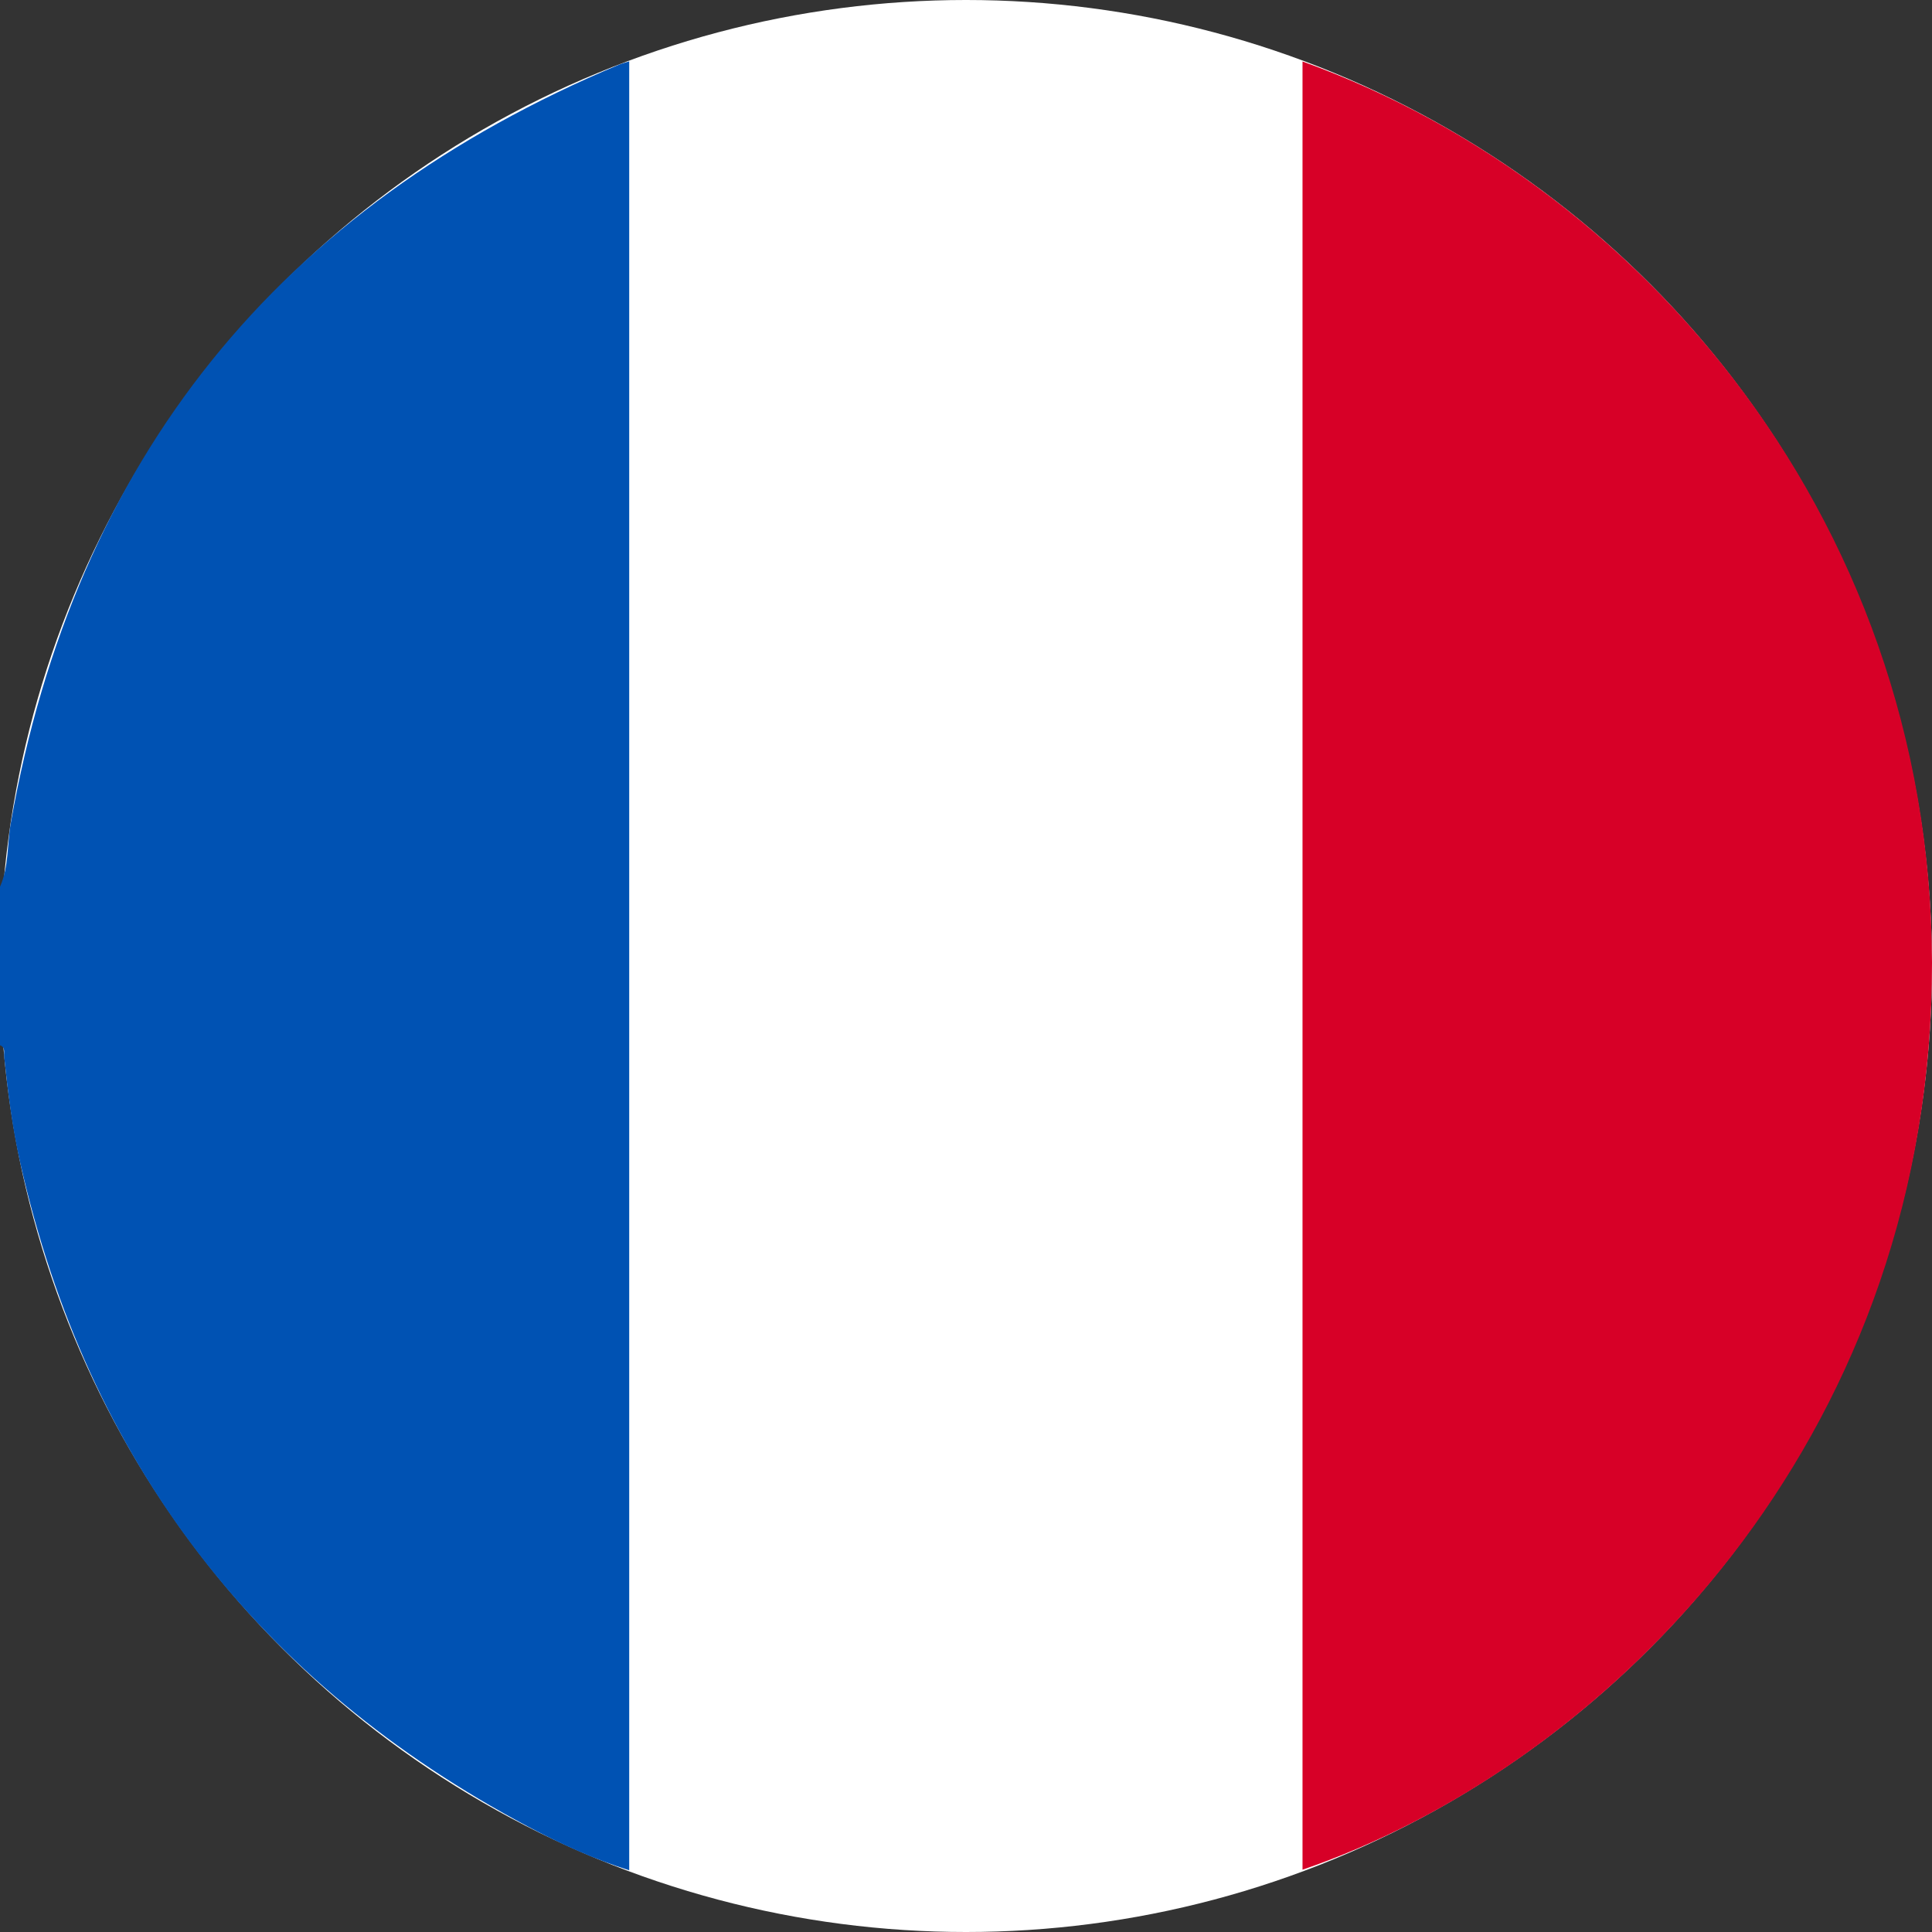
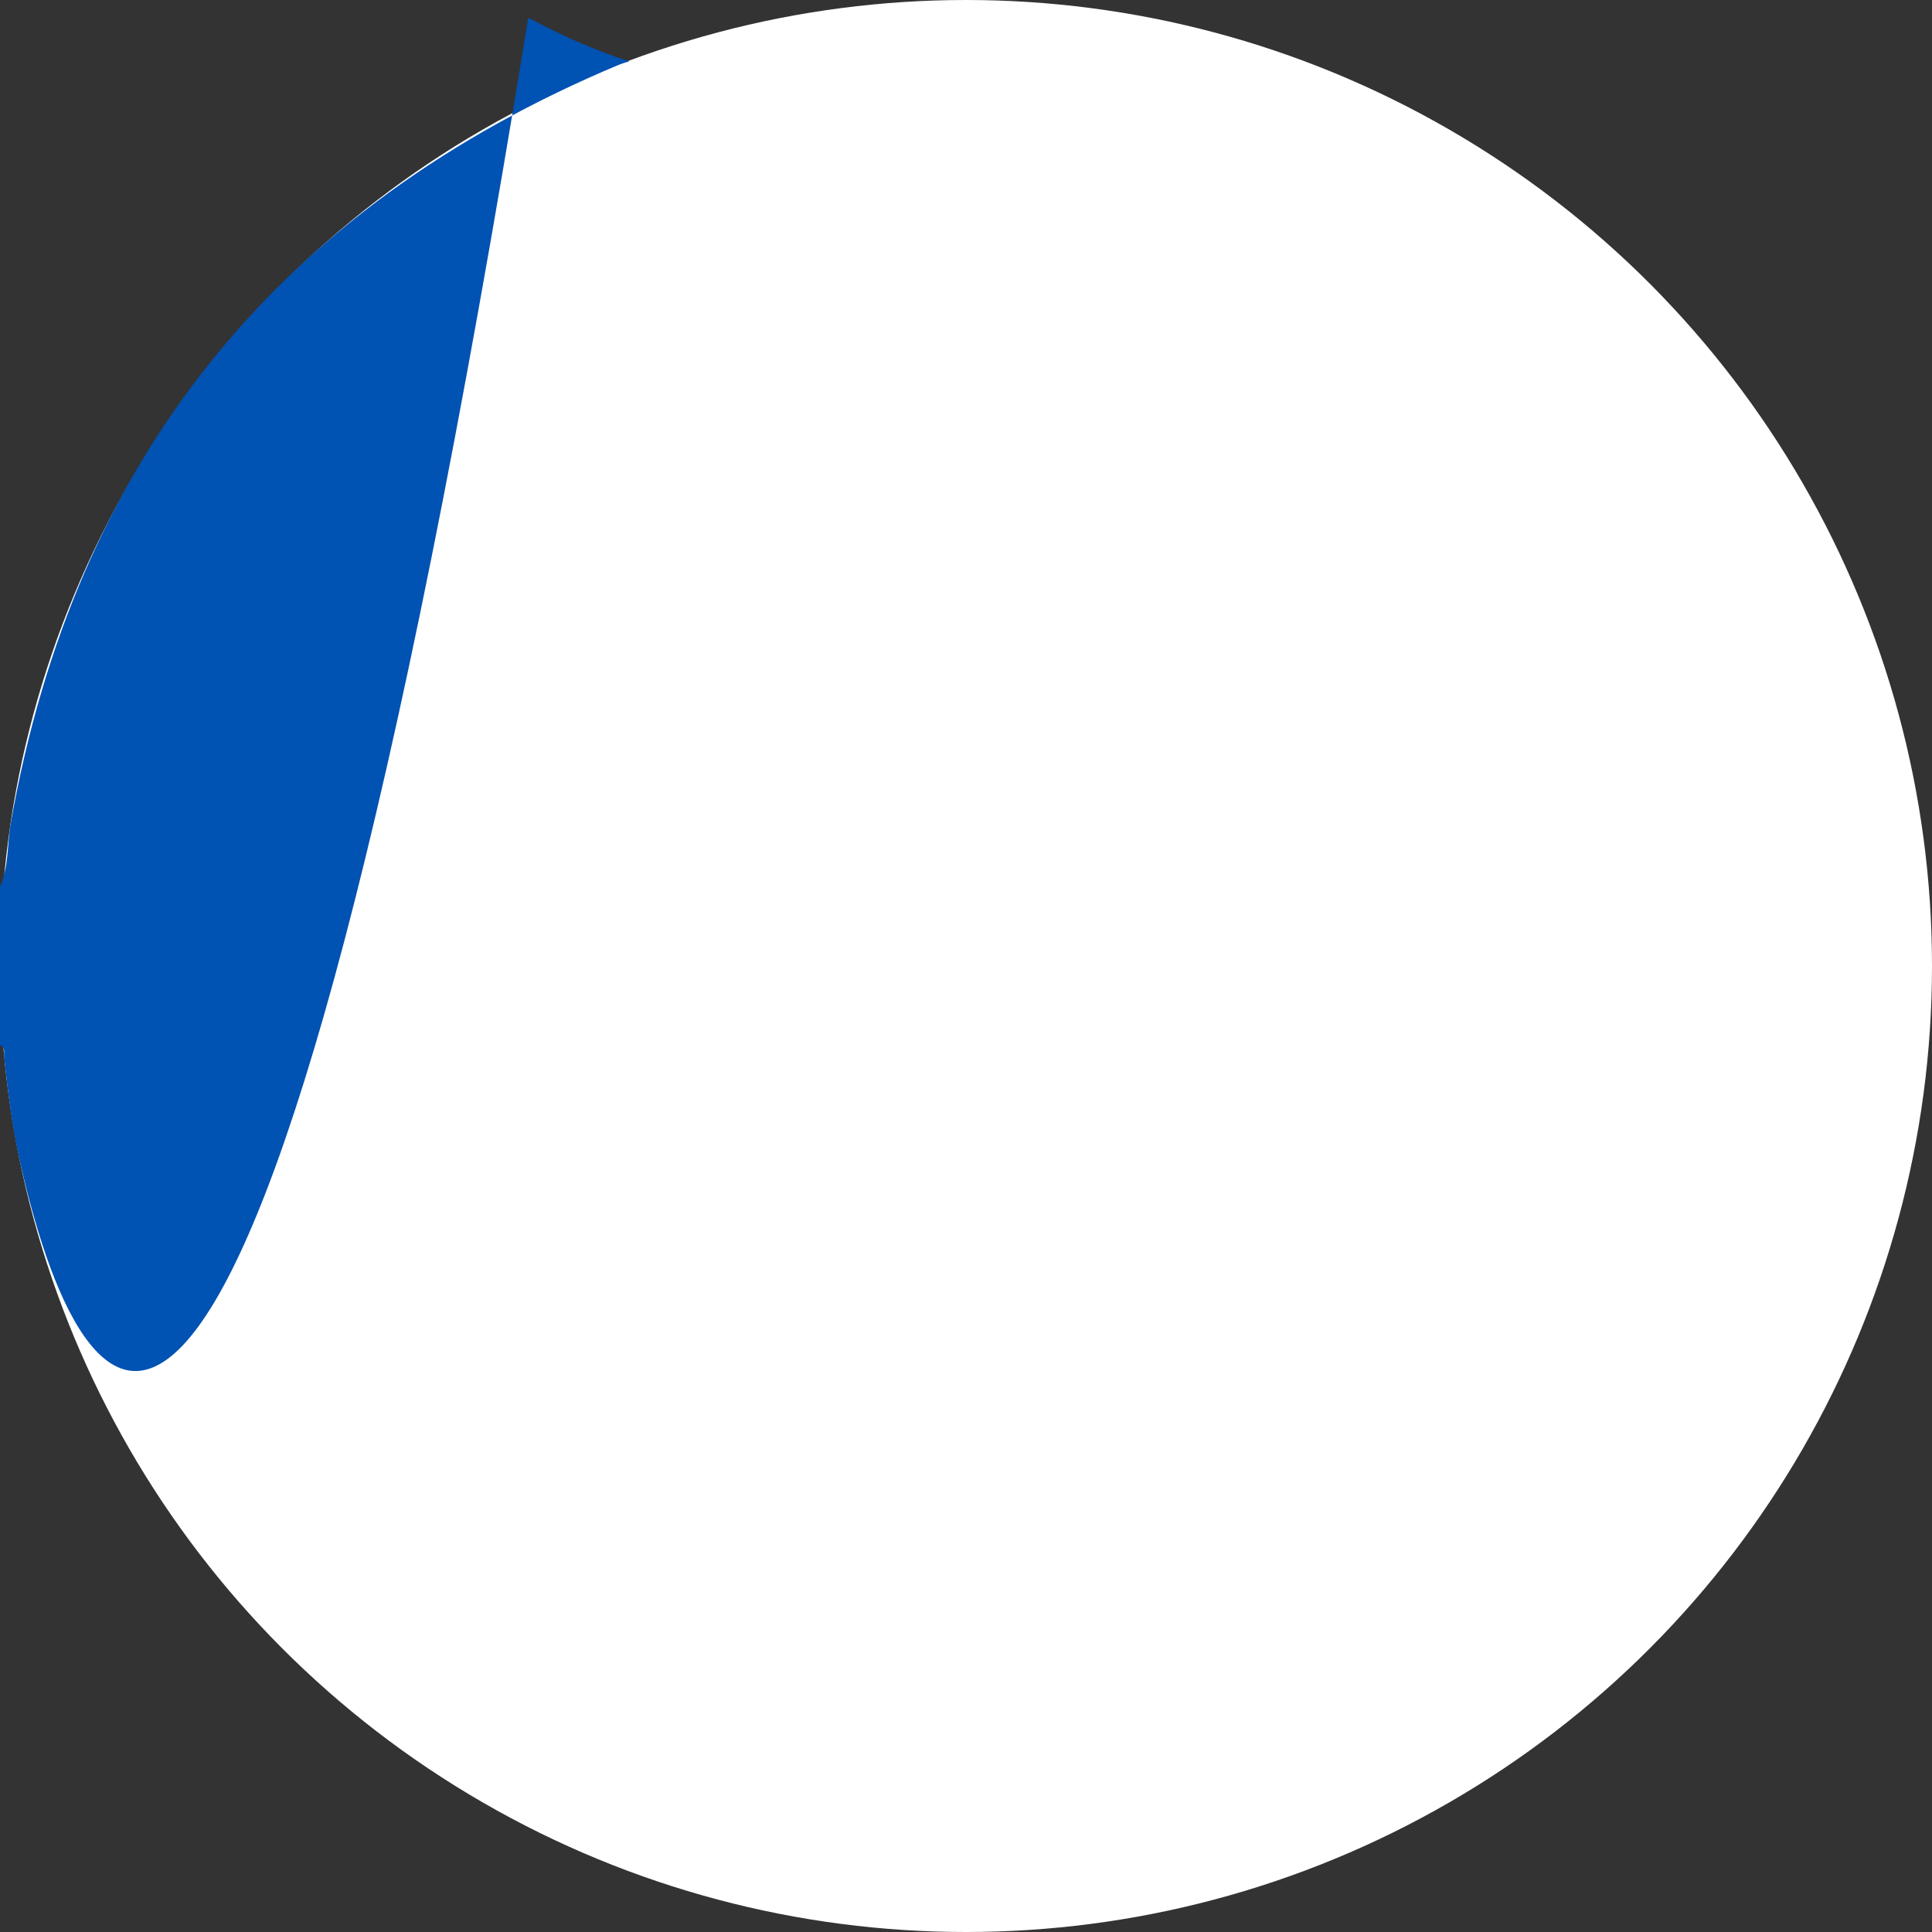
<svg xmlns="http://www.w3.org/2000/svg" id="Laag_2" data-name="Laag 2" viewBox="0 0 500 500">
  <rect x="0" y="0" width="500" height="500" fill="#333333" stroke="none" />
  <g id="Laag_1-2" data-name="Laag 1">
    <g>
      <circle cx="250" cy="250" r="250" style="fill: #fff;" />
-       <path d="M0,229.49c2.33-5.25,1.82-10.99,2.79-16.47C19.44,118.81,72.19,53.6,160.28,16.71c.73-.3,1.5-.49,2.56-.84V484.03c-9.14-2.89-17.76-6.83-26.12-11.27C66.7,435.53,22.75,378.28,5.22,300.89c-2.05-9.04-3.19-18.25-4.15-27.47-.11-1.03,.41-2.37-1.08-2.92v-41.01Z" style="fill: #0052b3;" />
-       <path d="M337.09,15.91c91.08,32.78,167.48,125.67,162.7,244.27-4.73,117.34-86.22,197.46-162.7,223.7V15.91Z" style="fill: #d70027;" />
+       <path d="M0,229.49c2.33-5.25,1.82-10.99,2.79-16.47C19.44,118.81,72.19,53.6,160.28,16.71c.73-.3,1.5-.49,2.56-.84c-9.14-2.89-17.76-6.83-26.12-11.27C66.7,435.53,22.75,378.28,5.22,300.89c-2.05-9.04-3.19-18.25-4.15-27.47-.11-1.03,.41-2.37-1.08-2.92v-41.01Z" style="fill: #0052b3;" />
    </g>
  </g>
</svg>